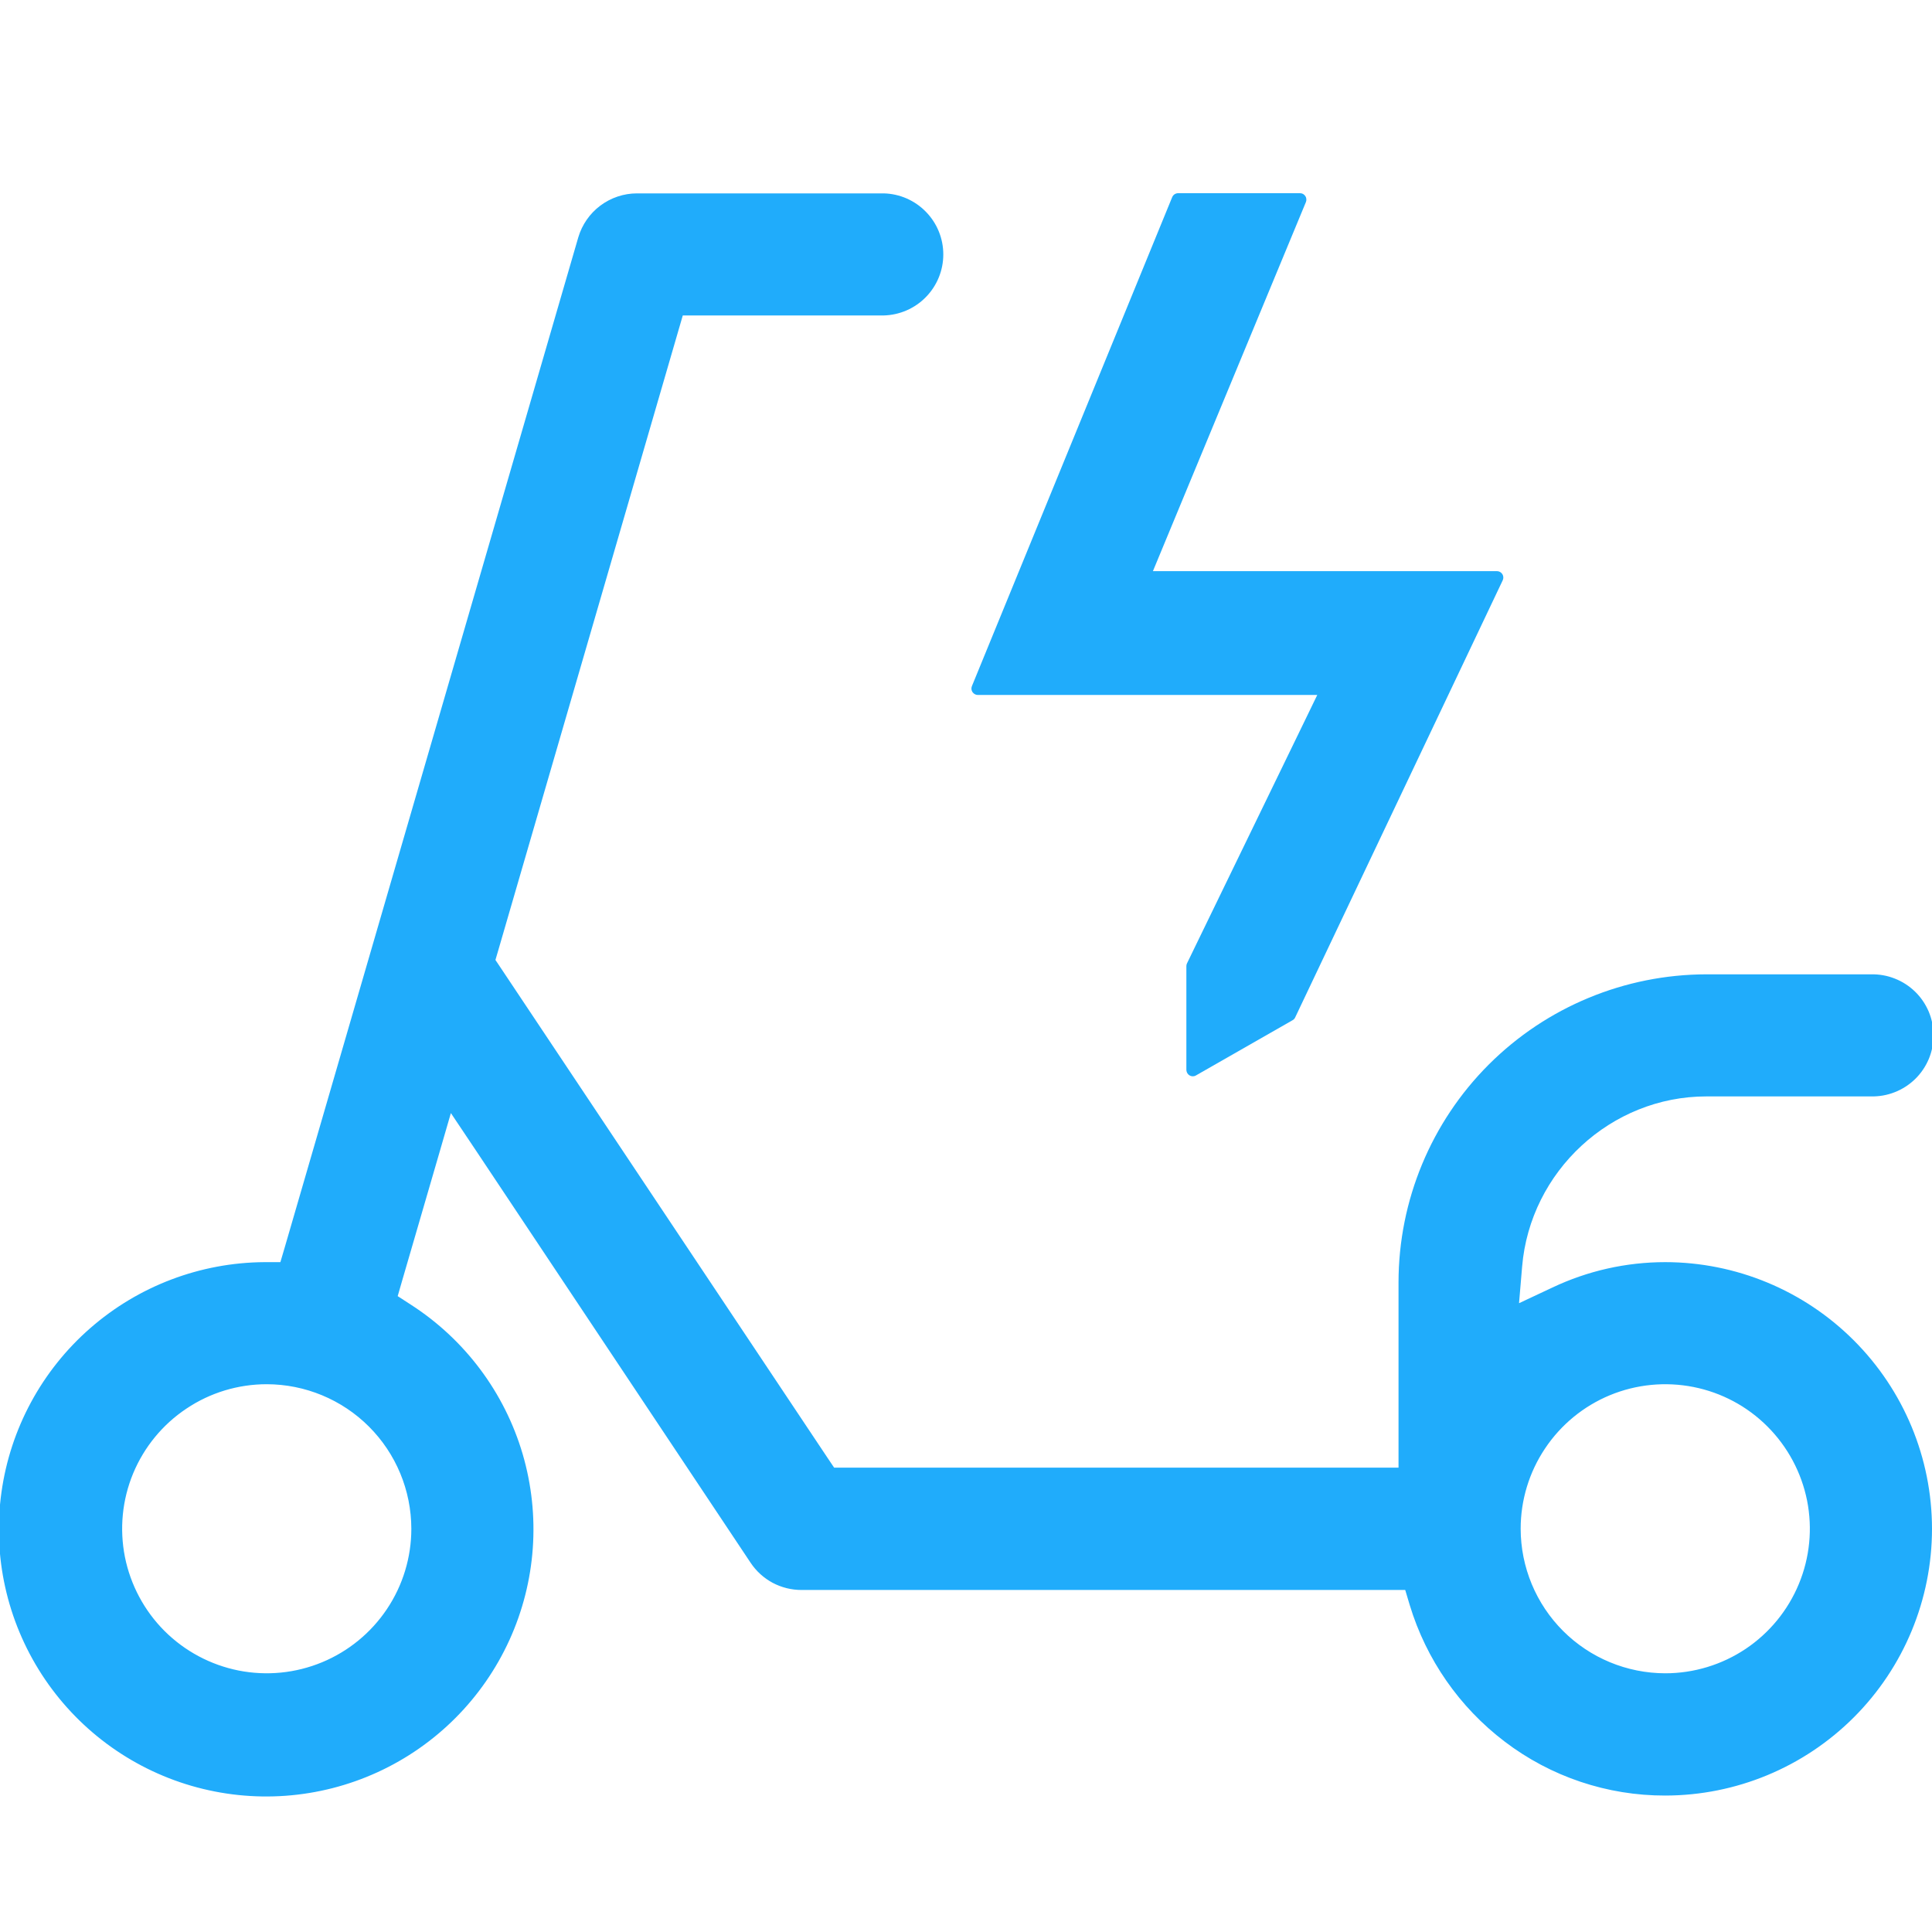
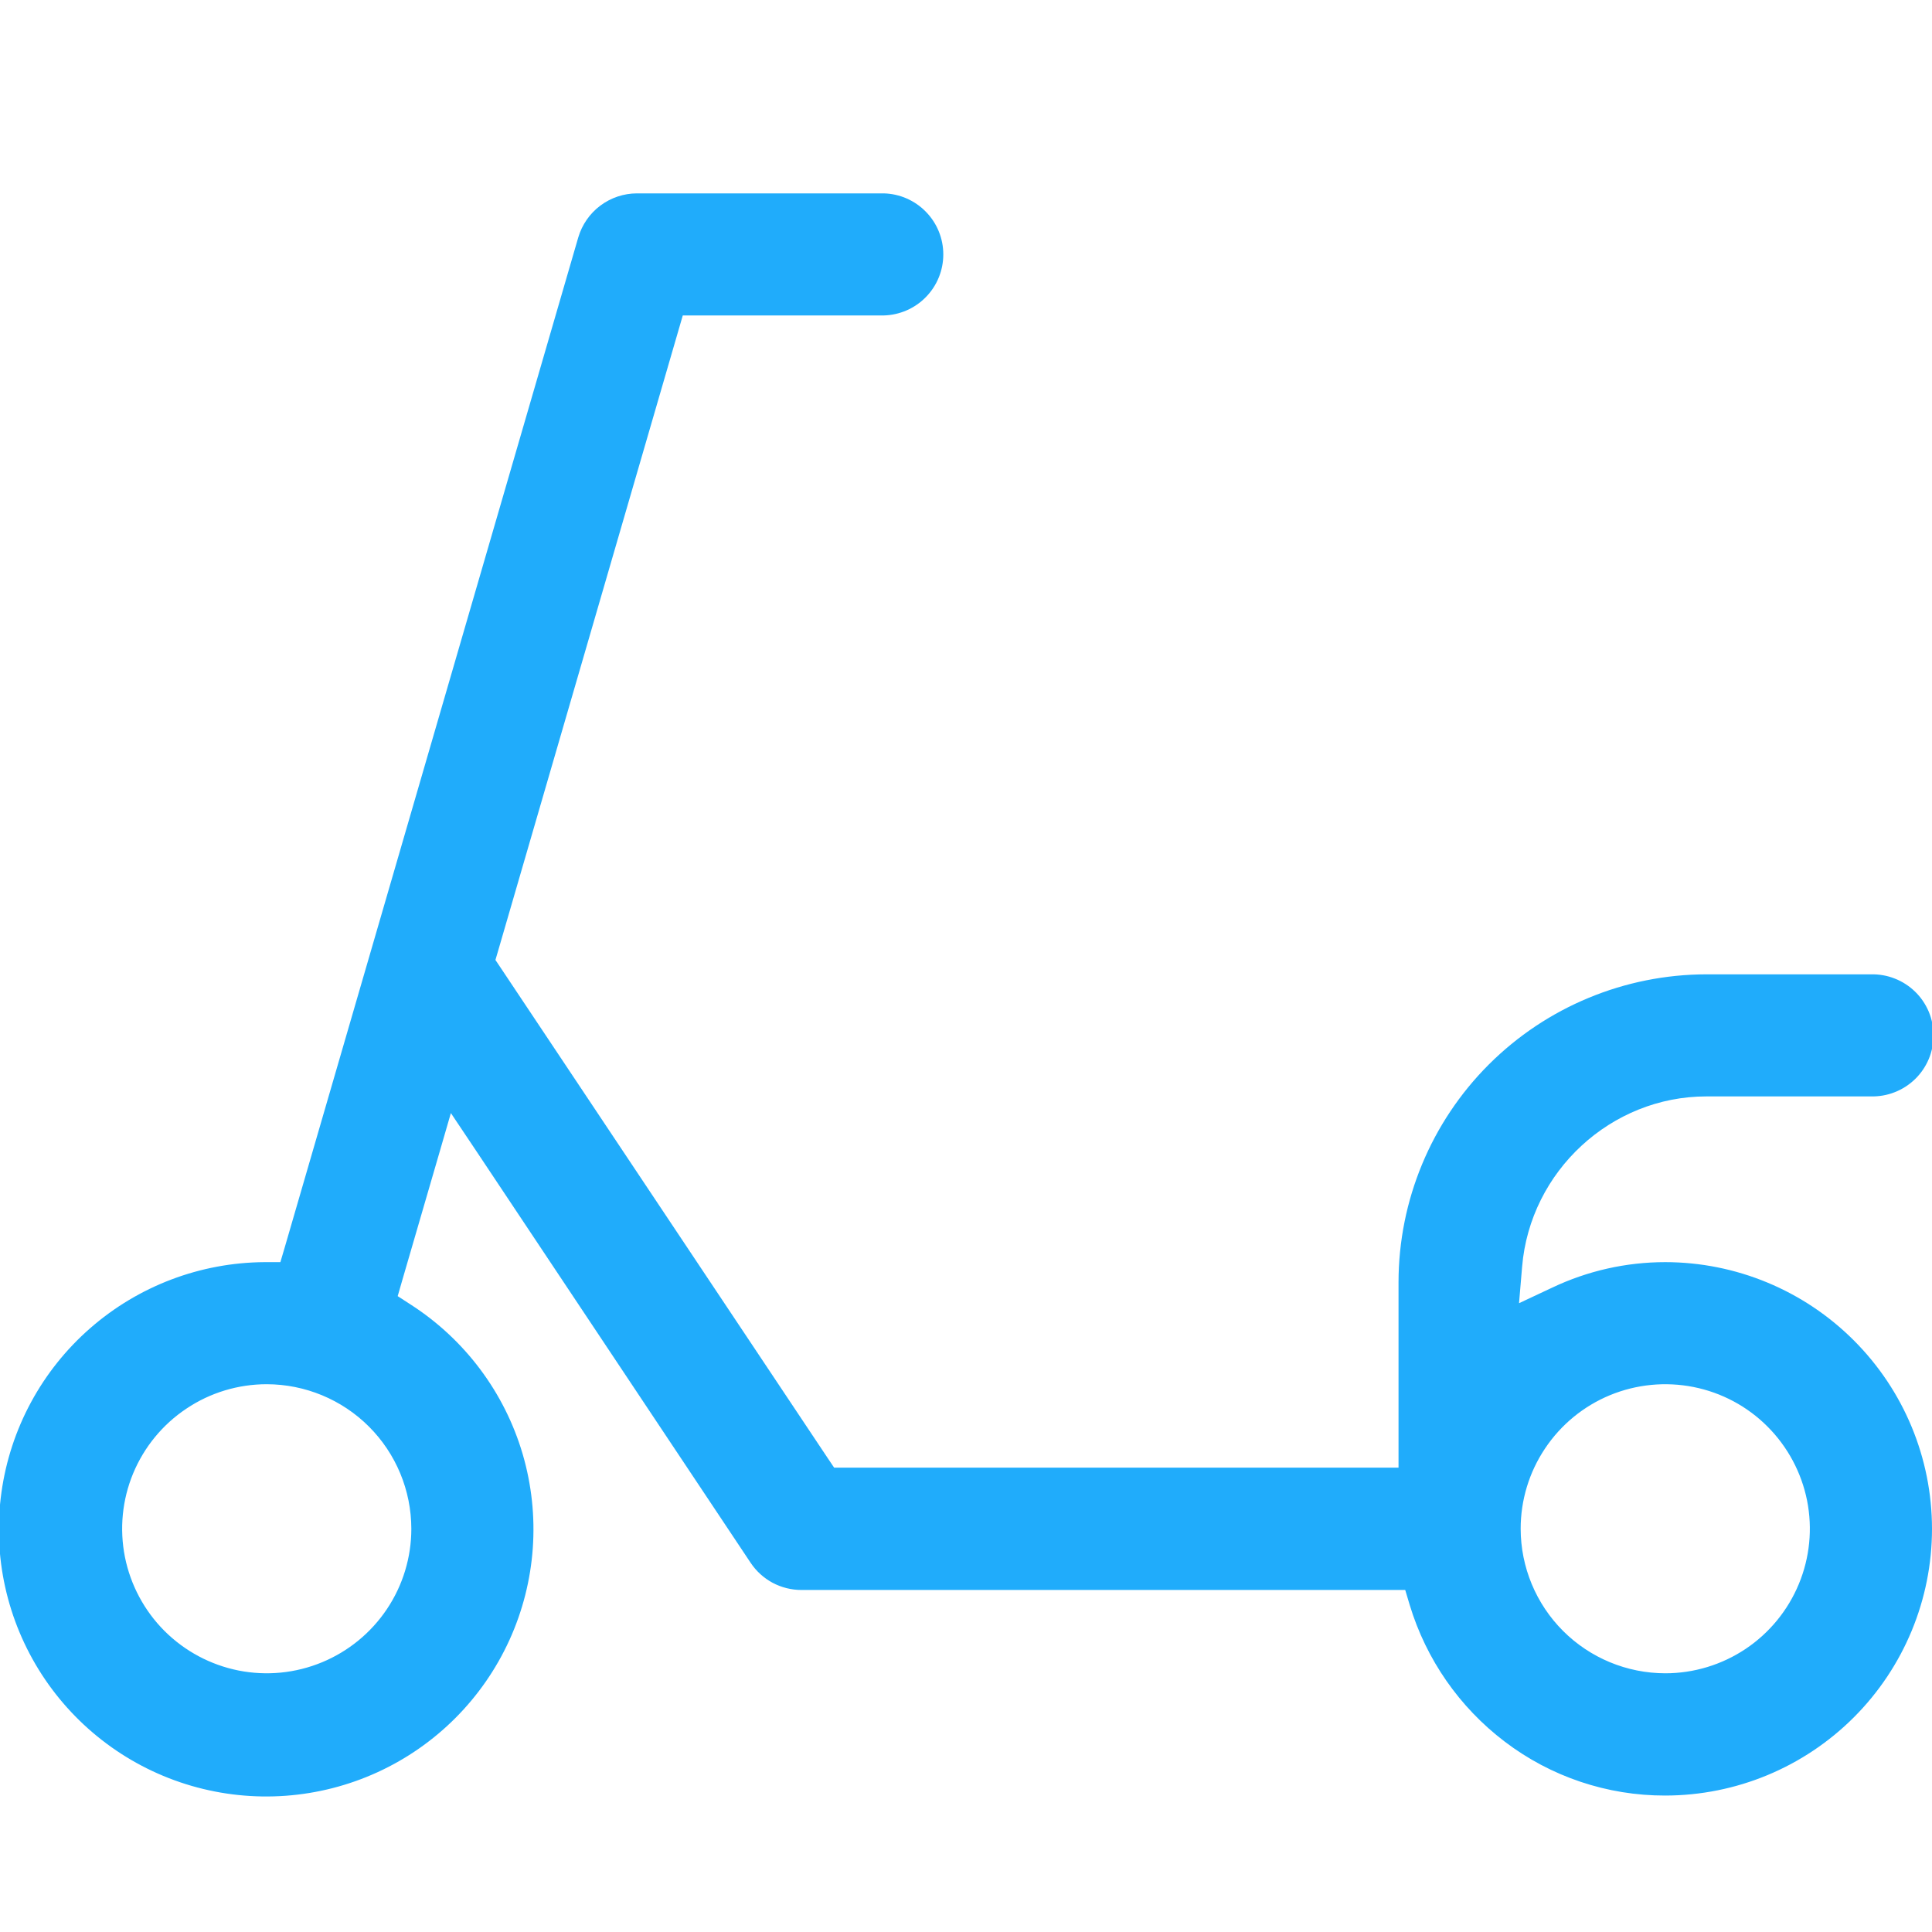
<svg xmlns="http://www.w3.org/2000/svg" width="32" height="32" viewBox="0 0 32 32" fill="none">
  <g clip-path="url(#clip0)">
    <path d="M32 25.321C31.999 24.15 31.533 23.028 30.704 22.2C29.876 21.372 28.753 20.906 27.582 20.905C26.934 20.905 26.295 21.049 25.71 21.327L25.16 21.585L25.211 20.98C25.344 19.398 26.684 18.16 28.263 18.16H30.988C31.123 18.163 31.257 18.14 31.383 18.09C31.509 18.041 31.623 17.967 31.72 17.873C31.817 17.779 31.893 17.666 31.946 17.542C31.998 17.418 32.025 17.284 32.025 17.149C32.025 17.014 31.998 16.881 31.946 16.756C31.893 16.632 31.817 16.519 31.72 16.425C31.623 16.331 31.509 16.257 31.383 16.208C31.257 16.158 31.123 16.135 30.988 16.138H28.263C26.912 16.14 25.615 16.677 24.659 17.632C23.703 18.588 23.166 19.883 23.164 21.235V24.309H13.816L13.711 24.153L8.297 16.036L8.206 15.9L8.252 15.743L11.236 5.476L11.309 5.225H14.637C14.901 5.218 15.152 5.109 15.336 4.92C15.521 4.731 15.624 4.478 15.624 4.214C15.624 3.95 15.521 3.697 15.336 3.508C15.152 3.319 14.901 3.209 14.637 3.203H10.55C10.331 3.203 10.118 3.275 9.943 3.406C9.768 3.537 9.64 3.722 9.578 3.932L4.718 20.654L4.644 20.905H4.383C3.319 20.911 2.293 21.3 1.493 22C0.692 22.7 0.171 23.665 0.024 24.718C-0.124 25.771 0.114 26.842 0.692 27.735C1.27 28.627 2.15 29.282 3.171 29.579C4.193 29.876 5.287 29.796 6.254 29.353C7.221 28.91 7.996 28.133 8.437 27.166C8.878 26.198 8.956 25.105 8.657 24.084C8.357 23.064 7.7 22.186 6.806 21.61L6.587 21.468L6.659 21.218L7.258 19.16L7.468 18.436L7.887 19.062L12.433 25.885C12.525 26.023 12.65 26.137 12.797 26.216C12.944 26.294 13.108 26.335 13.275 26.335H23.275L23.35 26.586C23.623 27.486 24.173 28.277 24.922 28.846C25.686 29.428 26.621 29.742 27.582 29.74C28.754 29.739 29.877 29.273 30.706 28.444C31.534 27.616 32 26.492 32 25.321ZM6.813 25.321C6.813 25.794 6.673 26.257 6.409 26.651C6.146 27.044 5.772 27.351 5.335 27.532C4.897 27.714 4.415 27.761 3.951 27.669C3.486 27.576 3.06 27.348 2.725 27.014C2.39 26.679 2.162 26.252 2.069 25.788C1.977 25.323 2.024 24.842 2.205 24.405C2.387 23.967 2.694 23.593 3.088 23.331C3.481 23.067 3.944 22.927 4.418 22.927C5.053 22.928 5.662 23.18 6.111 23.629C6.56 24.078 6.812 24.686 6.813 25.321ZM25.187 25.321C25.187 24.847 25.327 24.385 25.591 23.991C25.854 23.597 26.228 23.29 26.665 23.109C27.103 22.928 27.585 22.881 28.049 22.973C28.514 23.065 28.941 23.293 29.275 23.628C29.61 23.963 29.838 24.39 29.931 24.854C30.023 25.318 29.976 25.799 29.794 26.237C29.613 26.674 29.306 27.048 28.913 27.311C28.519 27.574 28.056 27.715 27.582 27.715C26.947 27.714 26.338 27.462 25.889 27.013C25.44 26.564 25.188 25.956 25.187 25.321Z" fill="#20ACFB" />
-     <path d="M19.758 17.827C19.776 17.827 19.794 17.822 19.81 17.812L21.409 16.898C21.428 16.888 21.443 16.872 21.452 16.852L24.89 9.611C24.897 9.595 24.901 9.577 24.9 9.559C24.898 9.542 24.893 9.524 24.883 9.509C24.874 9.494 24.861 9.482 24.845 9.473C24.829 9.464 24.812 9.46 24.794 9.46H19.096L19.333 8.888L21.63 3.347C21.637 3.331 21.639 3.313 21.637 3.296C21.636 3.278 21.63 3.261 21.62 3.247C21.61 3.232 21.597 3.221 21.582 3.212C21.567 3.204 21.55 3.2 21.532 3.2H19.514C19.493 3.2 19.472 3.206 19.454 3.218C19.437 3.23 19.423 3.246 19.415 3.266L16.098 11.364C16.091 11.38 16.089 11.398 16.09 11.415C16.092 11.432 16.098 11.449 16.108 11.464C16.118 11.478 16.131 11.49 16.146 11.498C16.162 11.507 16.179 11.511 16.197 11.511H21.818L21.53 12.105L19.661 15.955C19.654 15.969 19.65 15.985 19.65 16V17.72C19.651 17.748 19.662 17.776 19.682 17.796C19.702 17.816 19.729 17.827 19.758 17.827Z" fill="#20ACFB" />
  </g>
</svg>